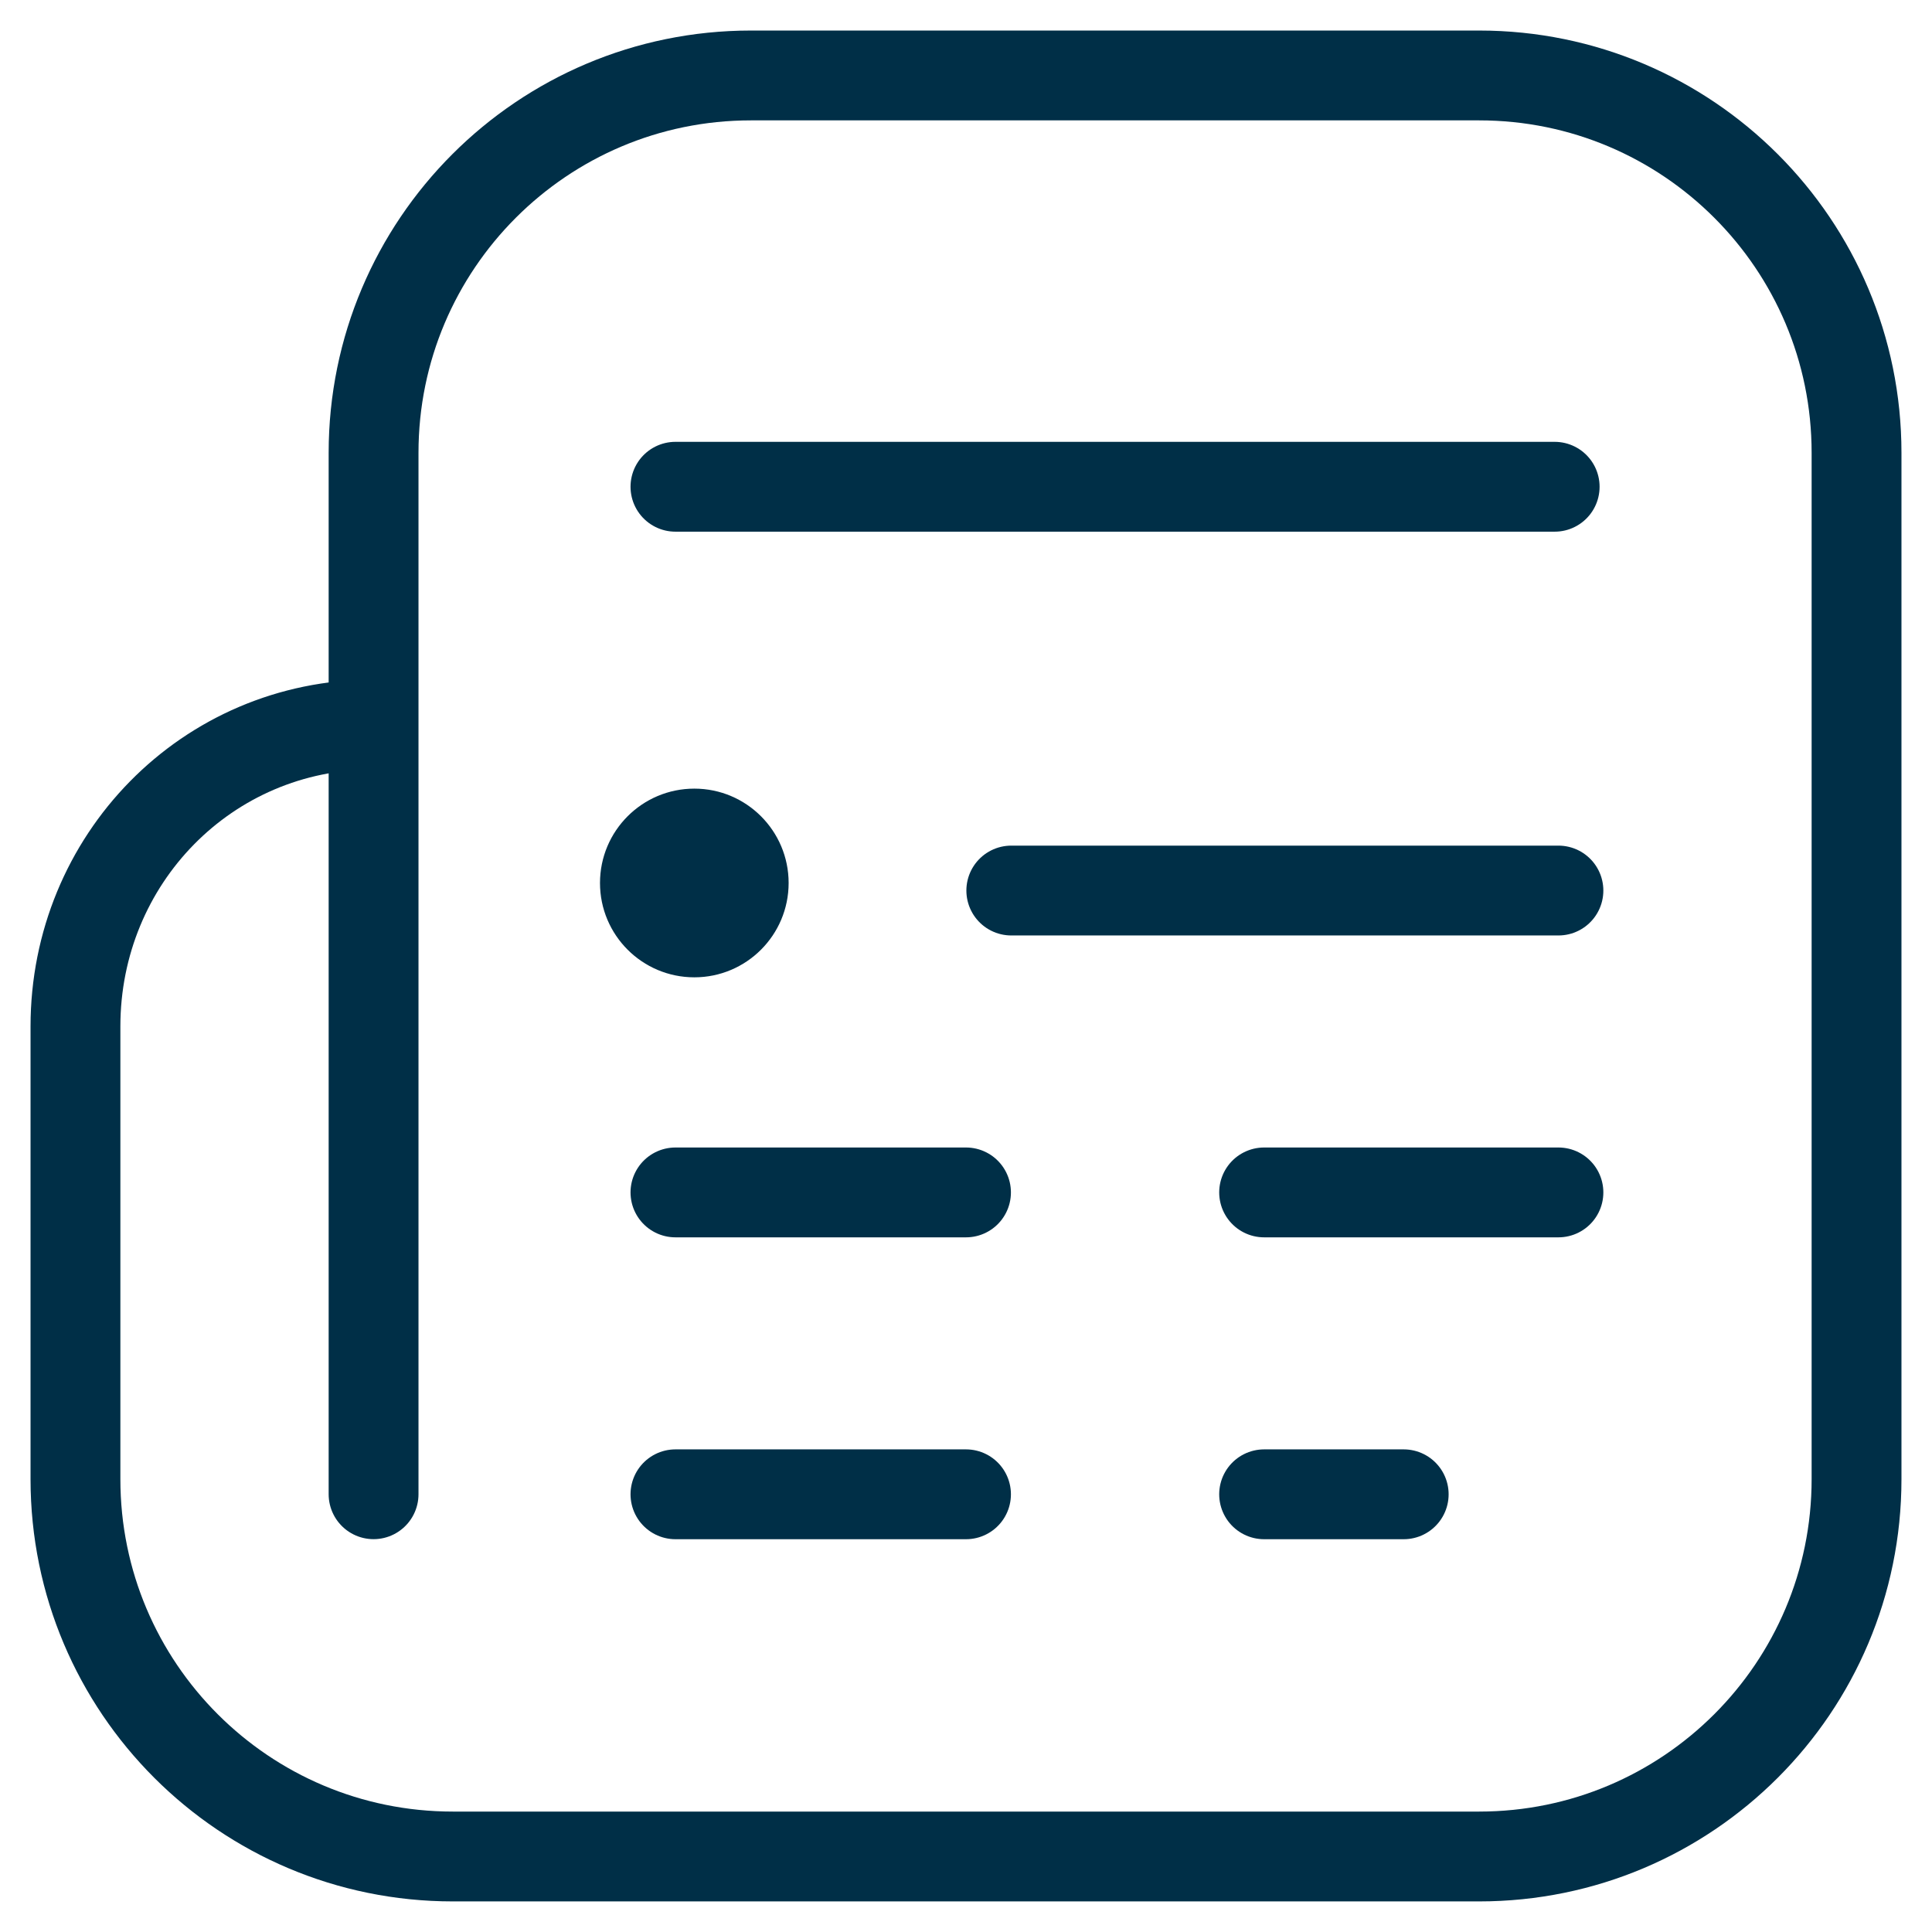
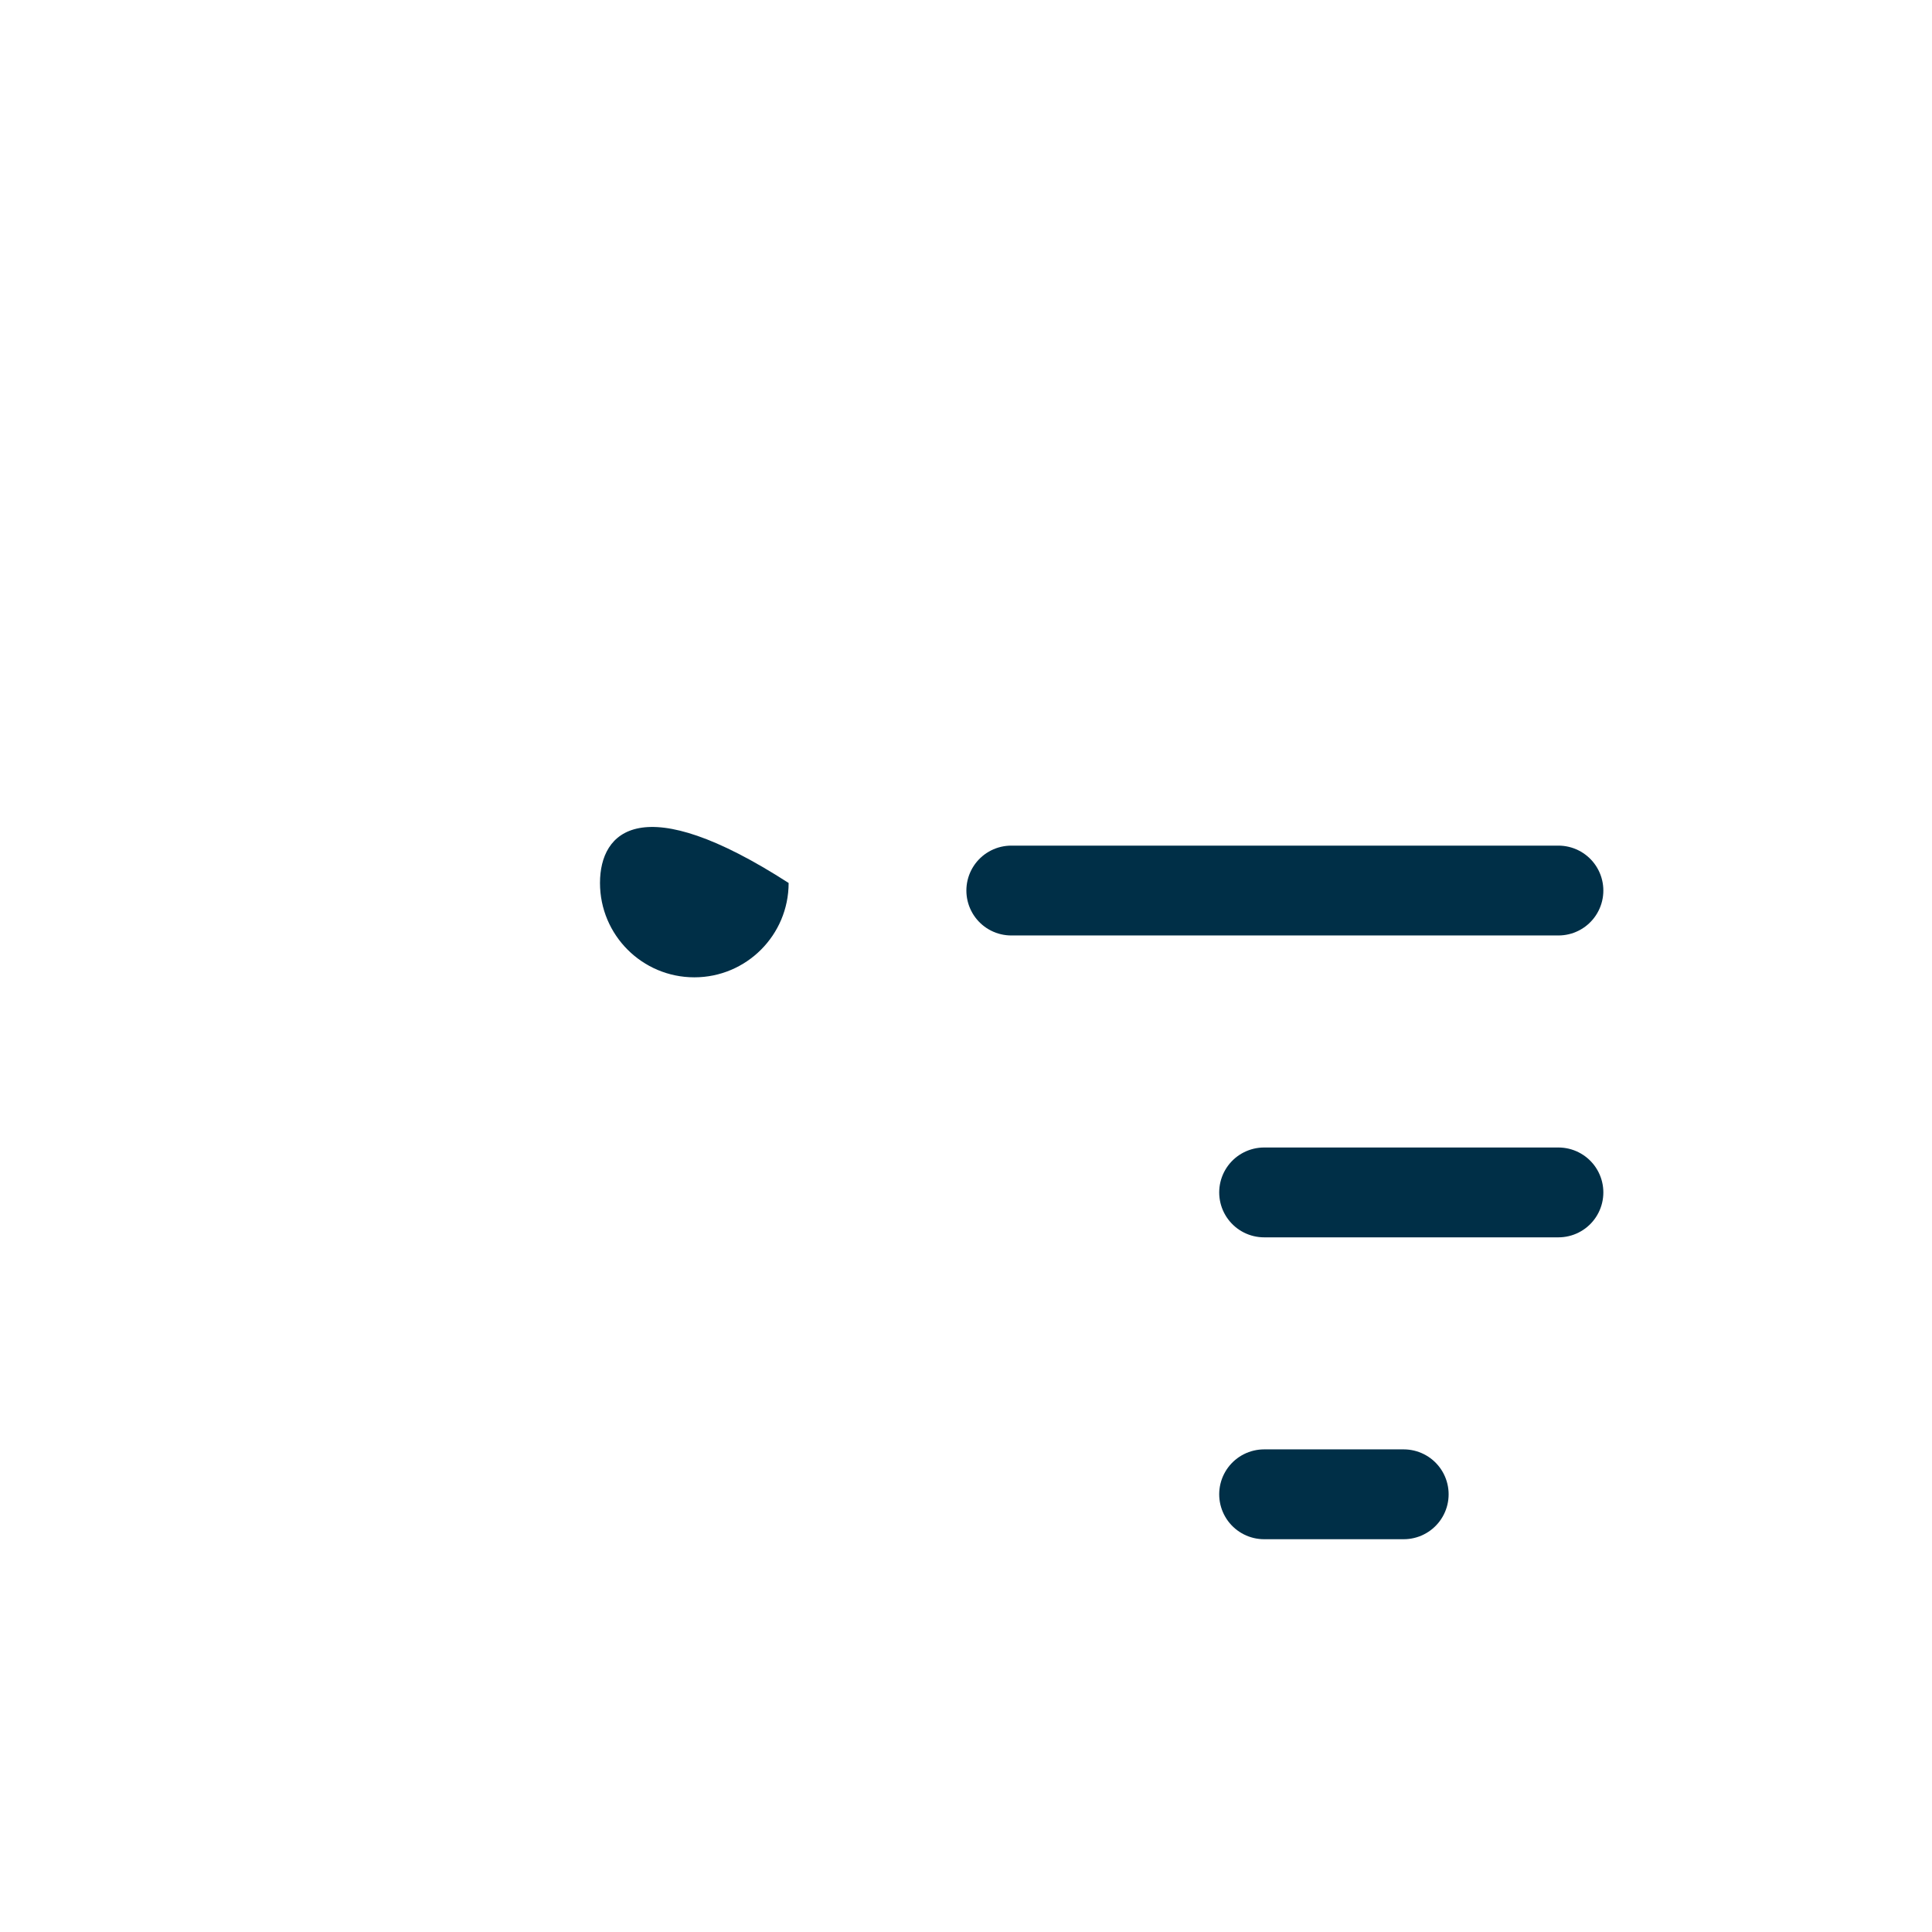
<svg xmlns="http://www.w3.org/2000/svg" width="36" height="36" viewBox="0 0 36 36" fill="none">
  <g clip-path="url(#clip0_58_183)">
-     <path d="M6.961 27.843V8.437C6.961 4.554 10.109 1.406 13.992 1.406H27.562C31.446 1.406 34.594 4.554 34.594 8.437V27.562C34.594 31.446 31.446 34.593 27.562 34.593H8.437C4.554 34.593 1.406 31.446 1.406 27.562V19.125C1.406 16.018 3.854 13.5 6.961 13.5" stroke="#002F47" stroke-width="1.674" stroke-miterlimit="10" stroke-linecap="round" stroke-linejoin="round" />
-     <path d="M12.586 9.07H28.969" stroke="#002F47" stroke-width="1.674" stroke-miterlimit="10" stroke-linecap="round" stroke-linejoin="round" />
    <path d="M23.555 22.219H29.039" stroke="#002F47" stroke-width="1.674" stroke-miterlimit="10" stroke-linecap="round" stroke-linejoin="round" />
    <path d="M18.844 16.594H29.039" stroke="#002F47" stroke-width="1.674" stroke-miterlimit="10" stroke-linecap="round" stroke-linejoin="round" />
-     <path d="M12.586 22.219H18" stroke="#002F47" stroke-width="1.674" stroke-miterlimit="10" stroke-linecap="round" stroke-linejoin="round" />
-     <path d="M12.586 27.844H18" stroke="#002F47" stroke-width="1.674" stroke-miterlimit="10" stroke-linecap="round" stroke-linejoin="round" />
    <path d="M23.555 27.844H26.156" stroke="#002F47" stroke-width="1.674" stroke-miterlimit="10" stroke-linecap="round" stroke-linejoin="round" />
-     <path d="M11.18 16.453C11.18 17.424 11.967 18.211 12.938 18.211C13.908 18.211 14.695 17.424 14.695 16.453C14.695 15.482 13.908 14.695 12.938 14.695C11.967 14.695 11.18 15.482 11.18 16.453Z" fill="#002F47" />
+     <path d="M11.18 16.453C11.18 17.424 11.967 18.211 12.938 18.211C13.908 18.211 14.695 17.424 14.695 16.453C11.967 14.695 11.18 15.482 11.18 16.453Z" fill="#002F47" />
  </g>
  <defs>
    <clipPath id="clip0_58_183">
      <rect width="36" height="36" fill="white" />
    </clipPath>
  </defs>
</svg>